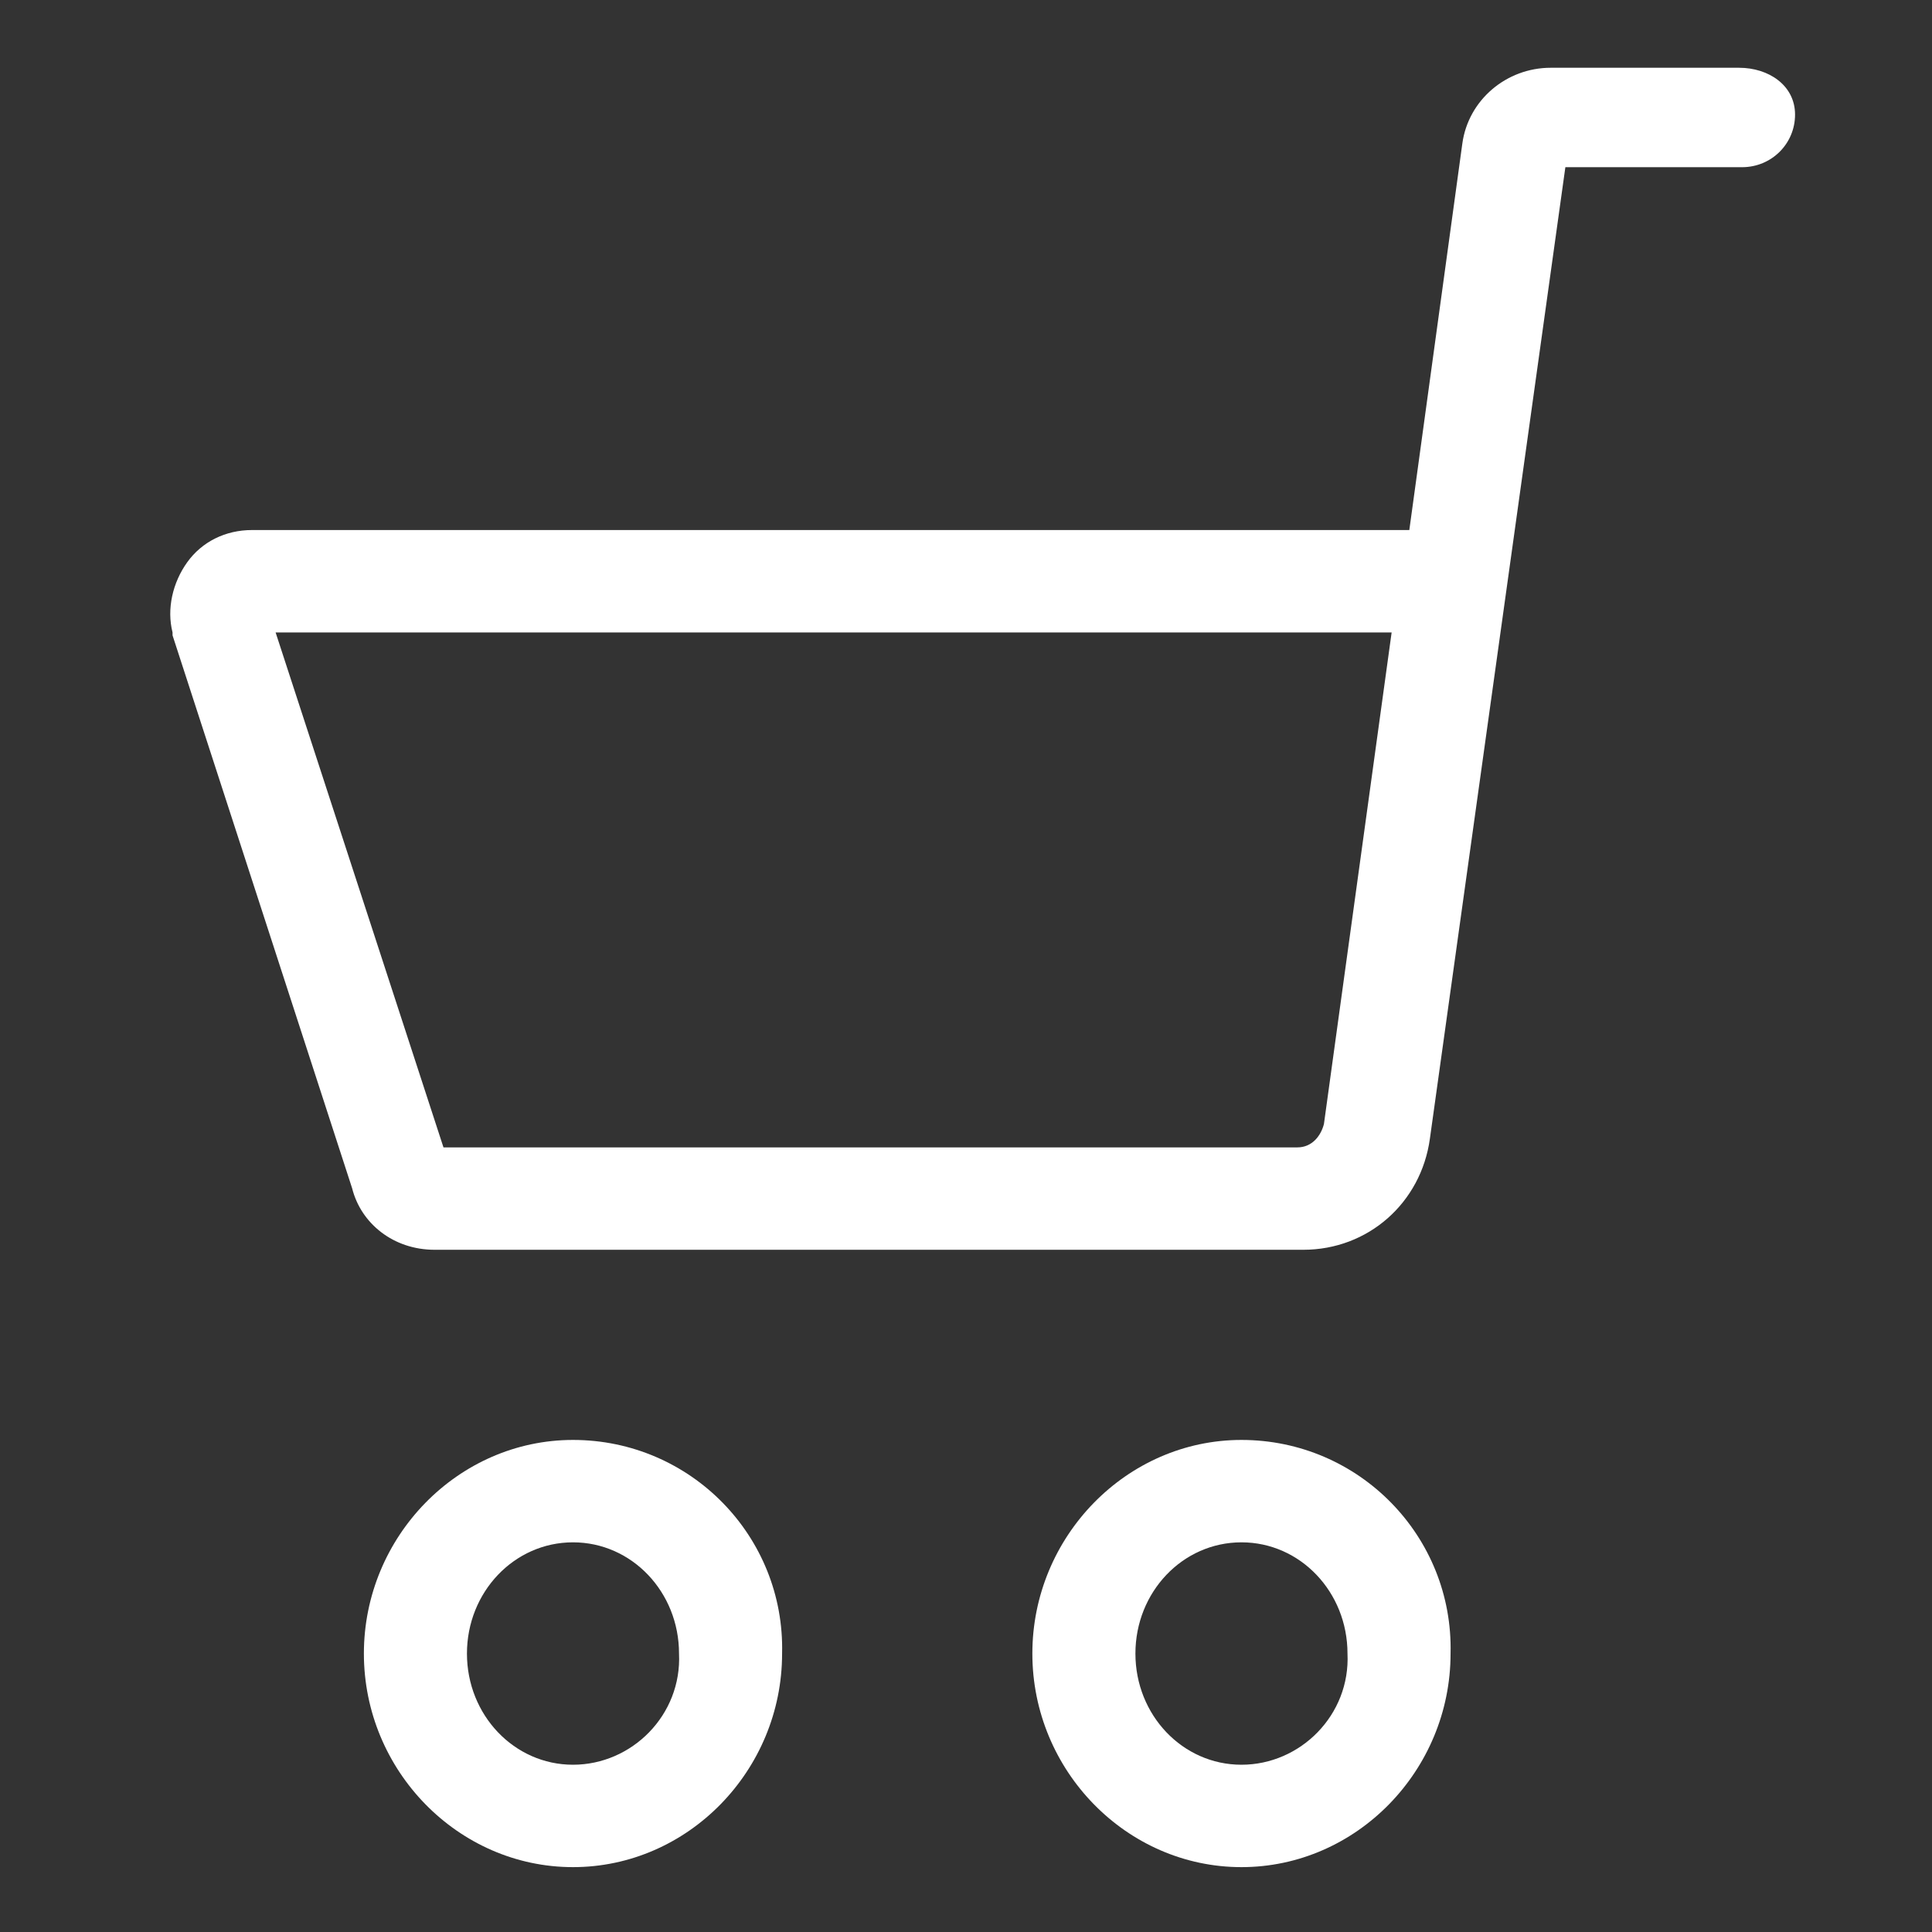
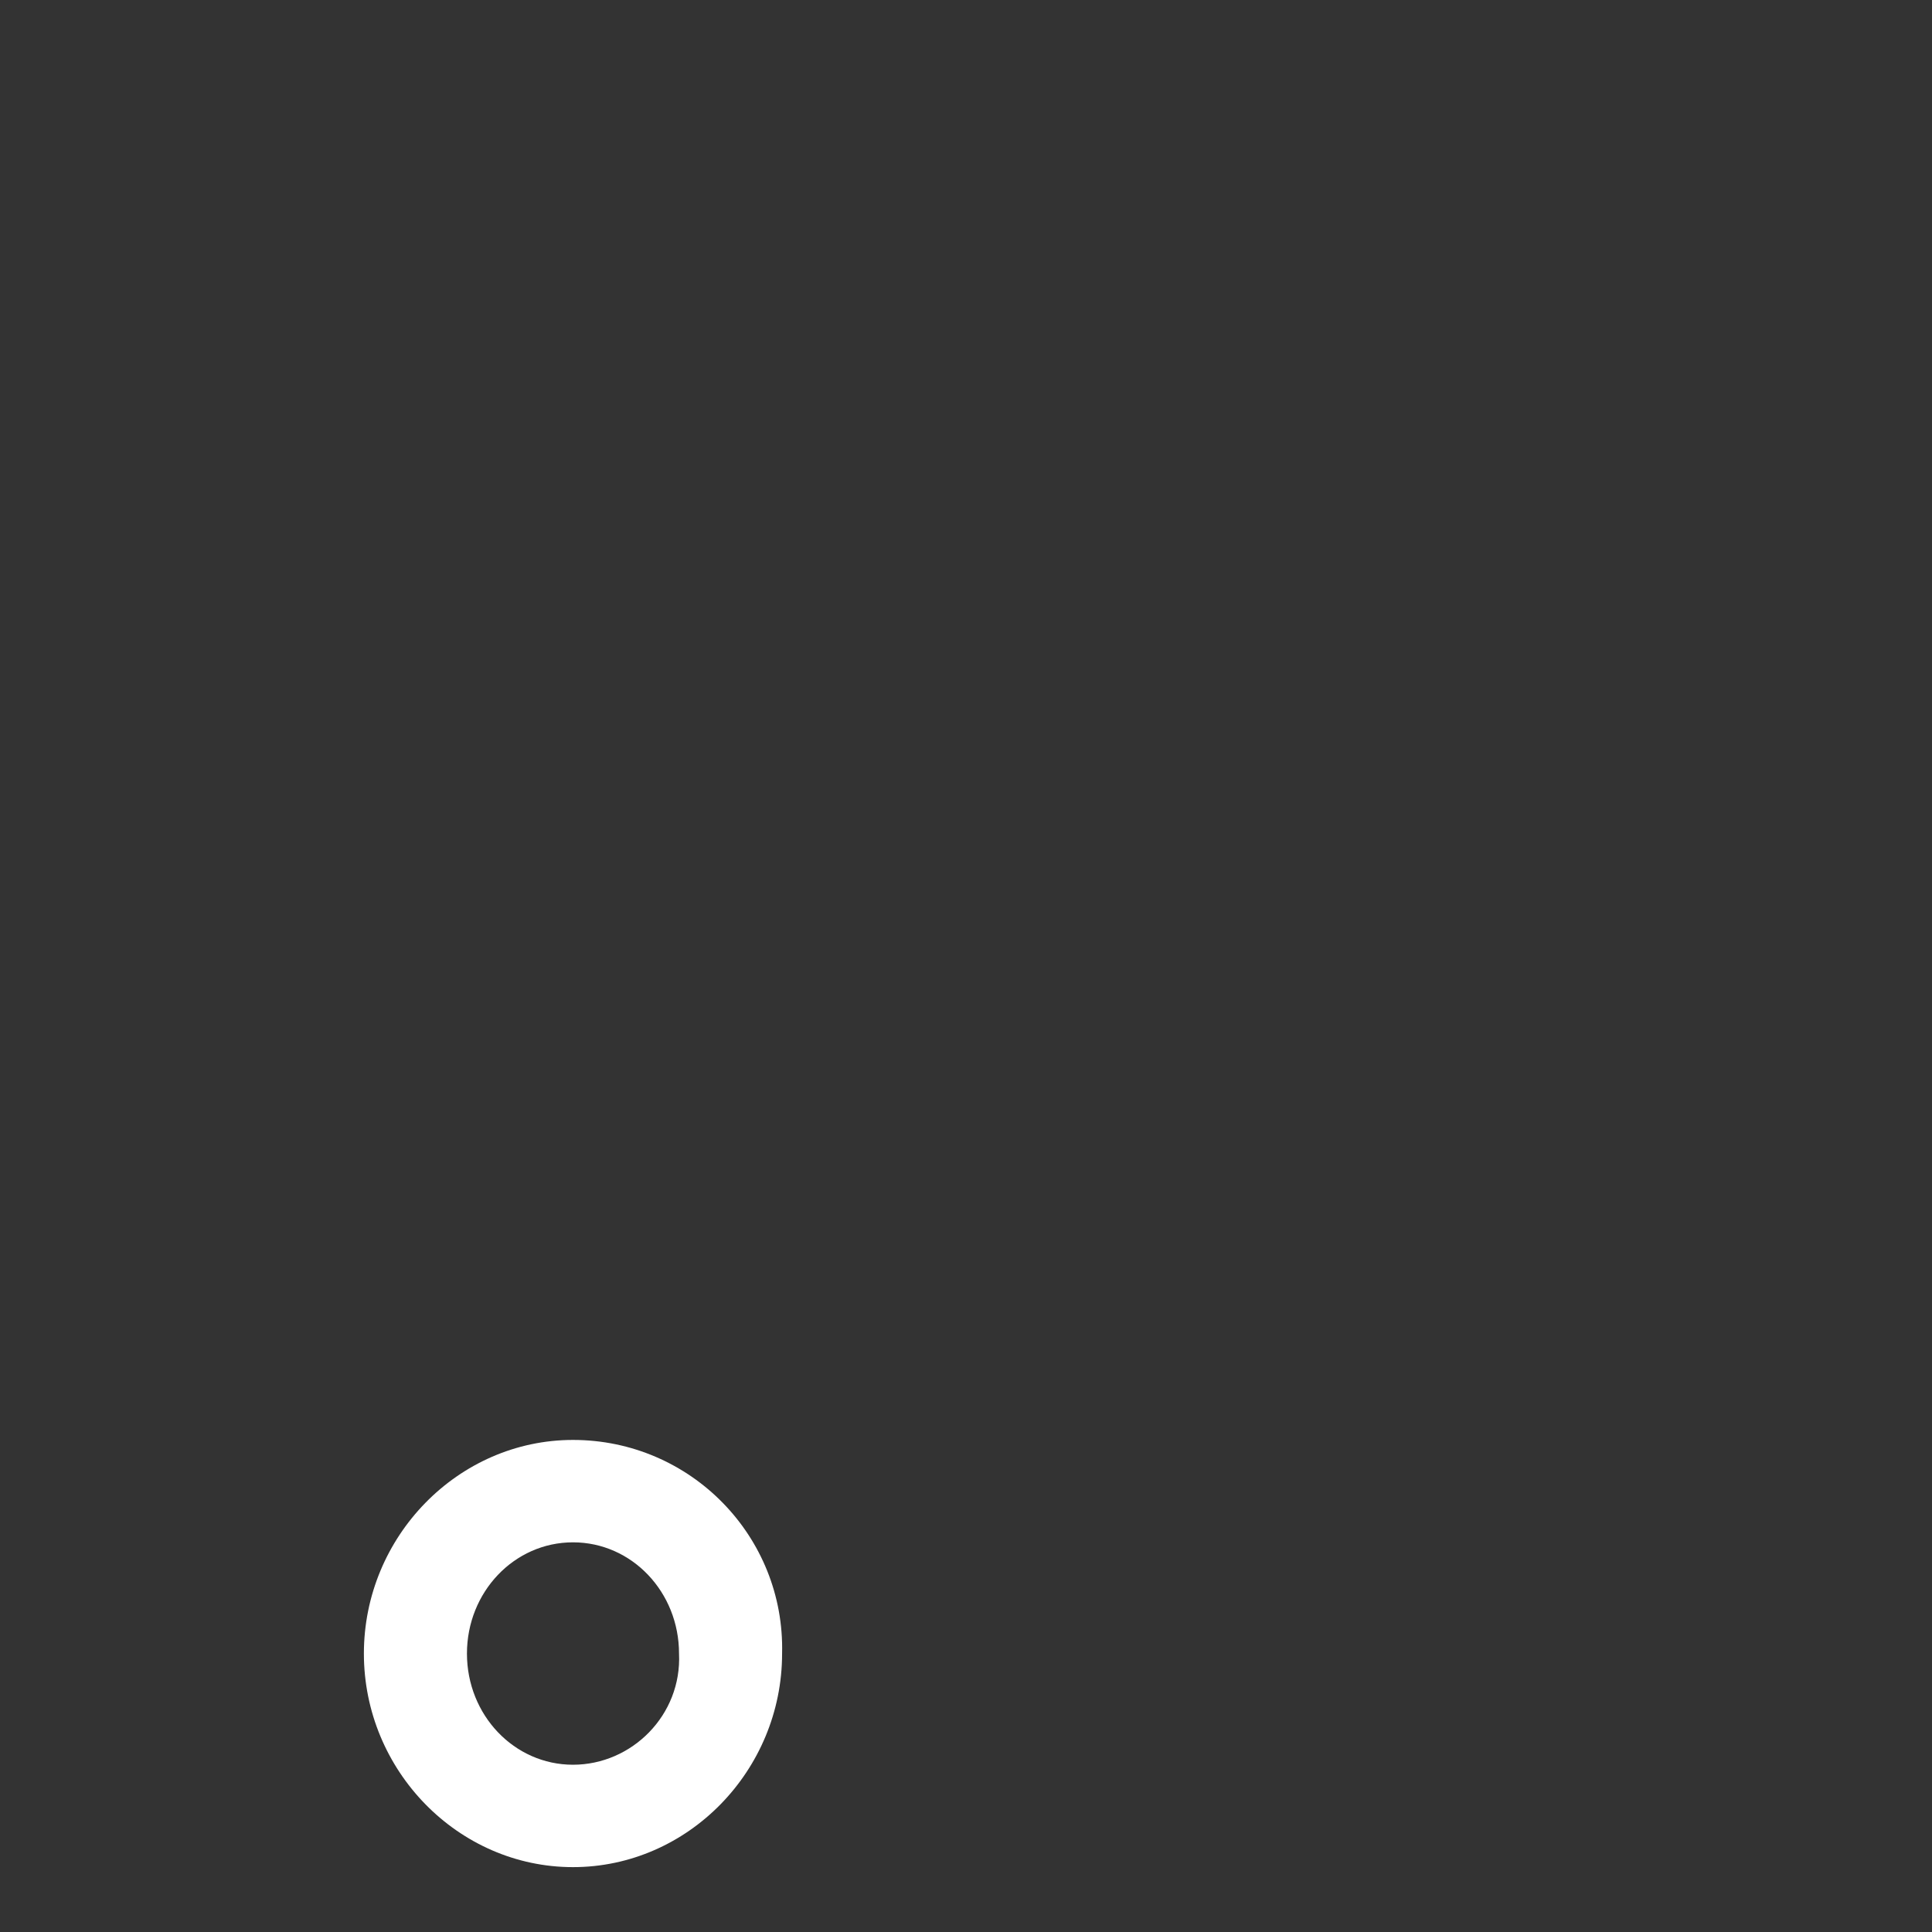
<svg xmlns="http://www.w3.org/2000/svg" width="26" height="26" viewBox="0 0 26 26" fill="none">
  <rect x="0" y="0" width="26" height="26" fill="#333333" stroke="none" />
  <g clip-path="url(#clip0_370_1277)">
-     <path d="M16.707 19.378C15.161 19.378 13.893 20.678 13.893 22.253C13.893 23.828 15.161 25.127 16.707 25.127C18.253 25.127 19.521 23.828 19.521 22.253C19.56 20.678 18.292 19.378 16.707 19.378ZM16.707 23.749C15.914 23.749 15.28 23.08 15.28 22.253C15.28 21.426 15.914 20.756 16.707 20.756C17.5 20.756 18.134 21.426 18.134 22.253C18.173 23.08 17.5 23.749 16.707 23.749Z" fill="white" />
    <path d="M7.711 19.378C6.166 19.378 4.897 20.678 4.897 22.253C4.897 23.828 6.166 25.127 7.711 25.127C9.257 25.127 10.525 23.828 10.525 22.253C10.564 20.678 9.296 19.378 7.711 19.378ZM7.711 23.749C6.919 23.749 6.284 23.08 6.284 22.253C6.284 21.426 6.919 20.756 7.711 20.756C8.504 20.756 9.138 21.426 9.138 22.253C9.177 23.08 8.504 23.749 7.711 23.749Z" fill="white" />
-     <path d="M23.404 0.912H20.868C20.274 0.912 19.758 1.345 19.679 1.935L18.966 7.133H3.392C3.035 7.133 2.718 7.29 2.52 7.566C2.322 7.842 2.242 8.196 2.322 8.511V8.55L4.739 15.992C4.858 16.465 5.294 16.819 5.849 16.819H17.539C18.411 16.819 19.124 16.189 19.243 15.323L21.066 2.25H23.444C23.84 2.25 24.157 1.935 24.157 1.542C24.157 1.148 23.801 0.912 23.404 0.912ZM17.817 15.126C17.777 15.284 17.658 15.441 17.46 15.441H5.968L3.709 8.511H18.728L17.817 15.126Z" fill="white" />
  </g>
  <defs>
    <clipPath id="clip0_370_1277">
      <rect width="25.363" height="25.2" fill="white" transform="translate(0.499 0.4)" />
    </clipPath>
  </defs>
</svg>